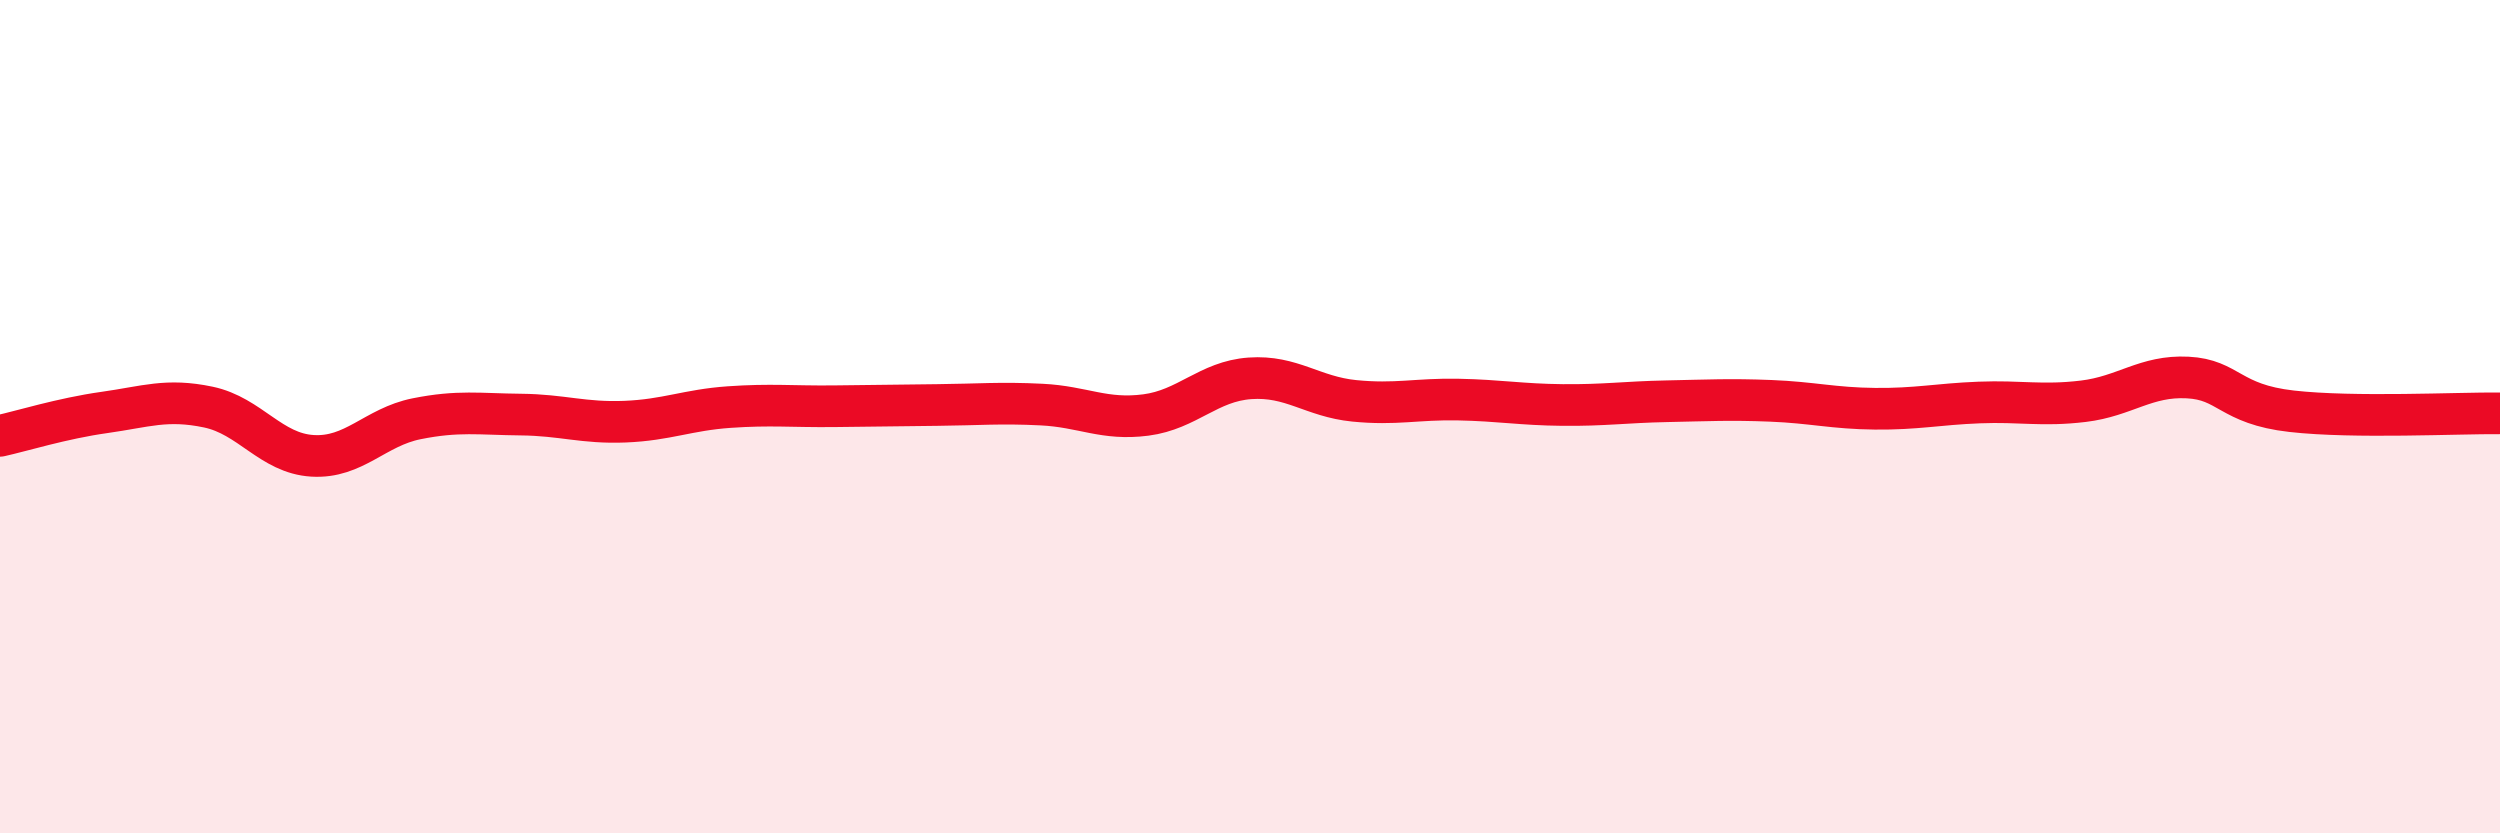
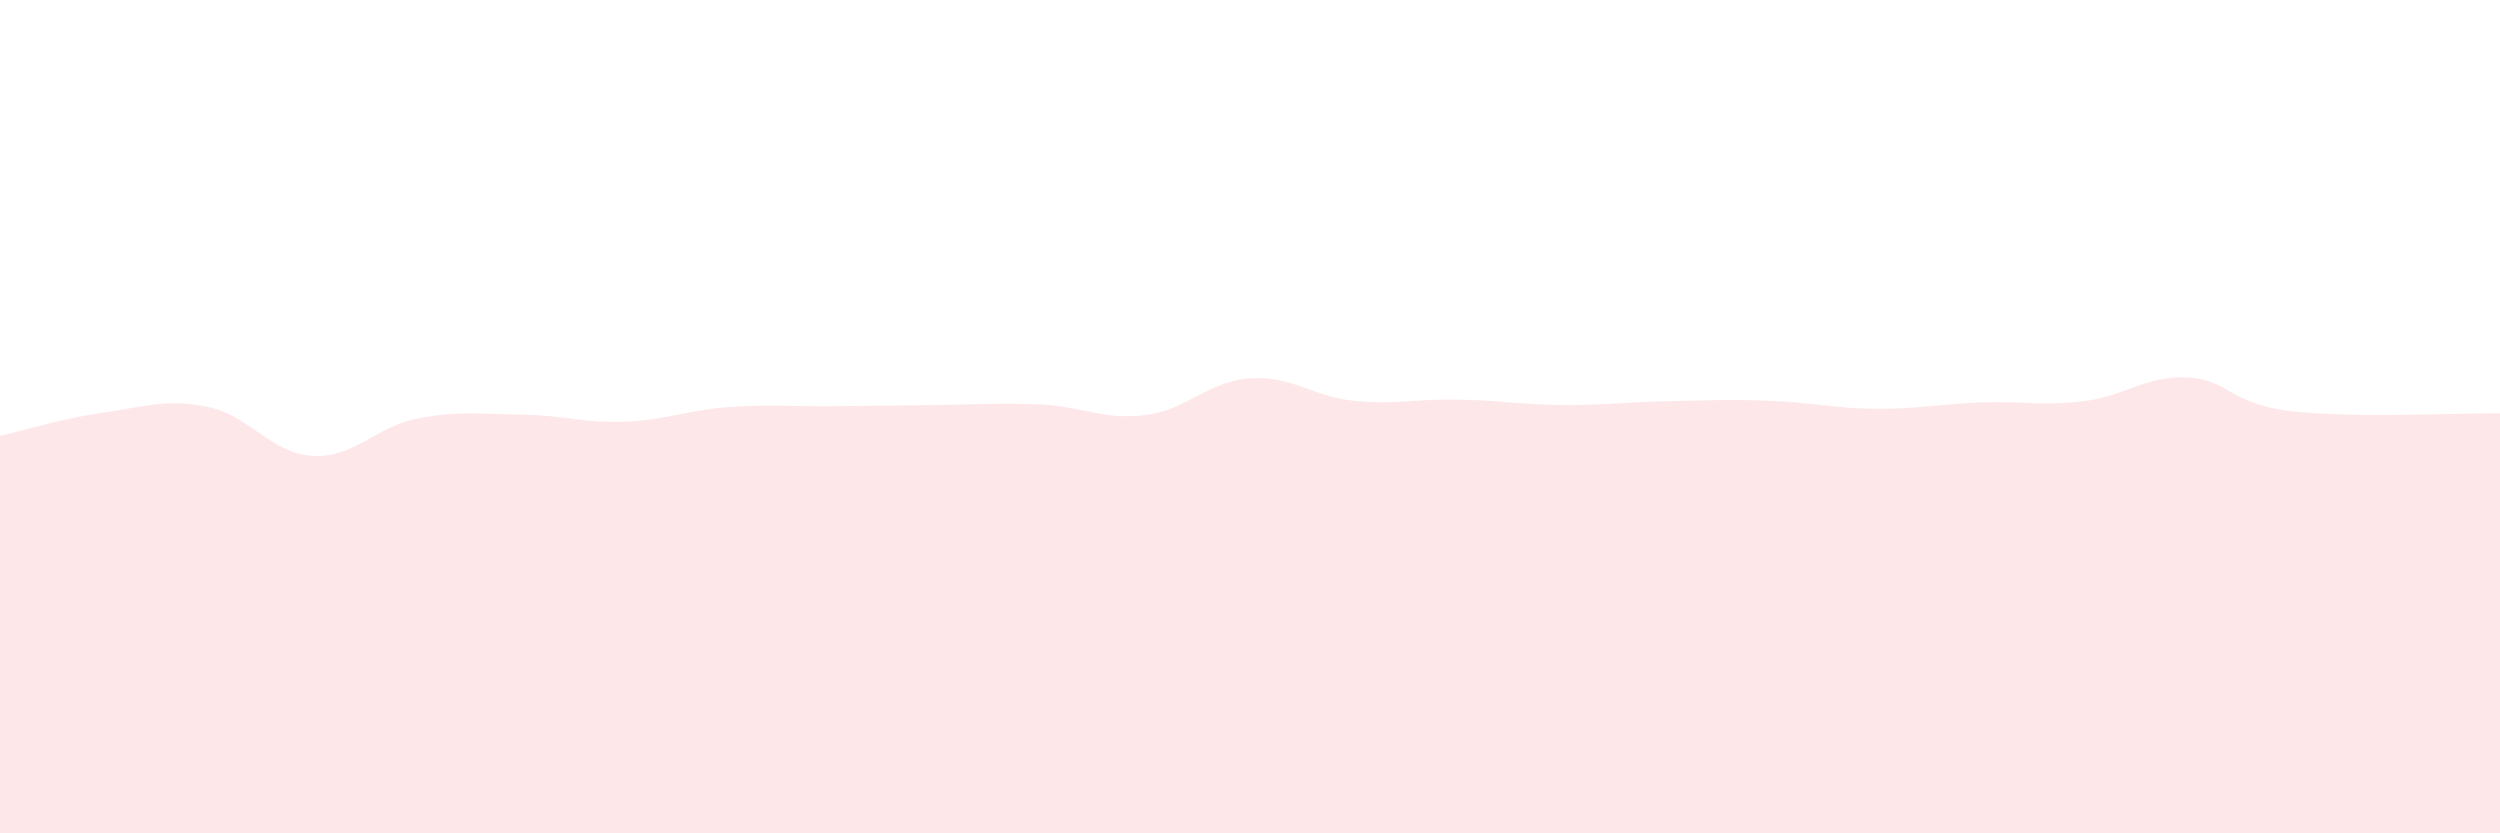
<svg xmlns="http://www.w3.org/2000/svg" width="60" height="20" viewBox="0 0 60 20">
  <path d="M 0,10.46 C 0.5,10.35 1.5,10.04 2.5,9.9 C 3.5,9.76 4,9.56 5,9.77 C 6,9.98 6.5,10.88 7.5,10.94 C 8.5,11 9,10.25 10,10.05 C 11,9.85 11.5,9.94 12.5,9.95 C 13.5,9.96 14,10.16 15,10.12 C 16,10.08 16.5,9.84 17.5,9.77 C 18.5,9.7 19,9.76 20,9.75 C 21,9.74 21.5,9.73 22.5,9.72 C 23.5,9.71 24,9.66 25,9.71 C 26,9.76 26.5,10.09 27.5,9.96 C 28.5,9.83 29,9.15 30,9.08 C 31,9.01 31.5,9.52 32.5,9.62 C 33.5,9.72 34,9.57 35,9.59 C 36,9.61 36.5,9.71 37.5,9.72 C 38.5,9.73 39,9.65 40,9.63 C 41,9.61 41.5,9.58 42.5,9.62 C 43.5,9.66 44,9.8 45,9.81 C 46,9.82 46.5,9.7 47.5,9.66 C 48.5,9.62 49,9.75 50,9.63 C 51,9.51 51.5,9.01 52.5,9.06 C 53.5,9.11 53.5,9.7 55,9.87 C 56.5,10.04 59,9.91 60,9.92L60 20L0 20Z" fill="#EB0A25" opacity="0.1" stroke-linecap="round" stroke-linejoin="round" />
-   <path d="M 0,10.46 C 0.5,10.35 1.5,10.04 2.5,9.9 C 3.5,9.76 4,9.56 5,9.77 C 6,9.98 6.5,10.88 7.5,10.94 C 8.5,11 9,10.25 10,10.05 C 11,9.85 11.5,9.94 12.5,9.95 C 13.5,9.96 14,10.16 15,10.12 C 16,10.08 16.5,9.84 17.5,9.77 C 18.5,9.7 19,9.76 20,9.75 C 21,9.74 21.5,9.73 22.5,9.72 C 23.5,9.71 24,9.66 25,9.71 C 26,9.76 26.5,10.09 27.5,9.96 C 28.5,9.83 29,9.15 30,9.08 C 31,9.01 31.5,9.52 32.5,9.62 C 33.5,9.72 34,9.57 35,9.59 C 36,9.61 36.5,9.71 37.5,9.72 C 38.5,9.73 39,9.65 40,9.63 C 41,9.61 41.5,9.58 42.5,9.62 C 43.5,9.66 44,9.8 45,9.81 C 46,9.82 46.5,9.7 47.5,9.66 C 48.5,9.62 49,9.75 50,9.63 C 51,9.51 51.5,9.01 52.5,9.06 C 53.5,9.11 53.5,9.7 55,9.87 C 56.5,10.04 59,9.91 60,9.92" stroke="#EB0A25" stroke-width="1" fill="none" stroke-linecap="round" stroke-linejoin="round" />
</svg>